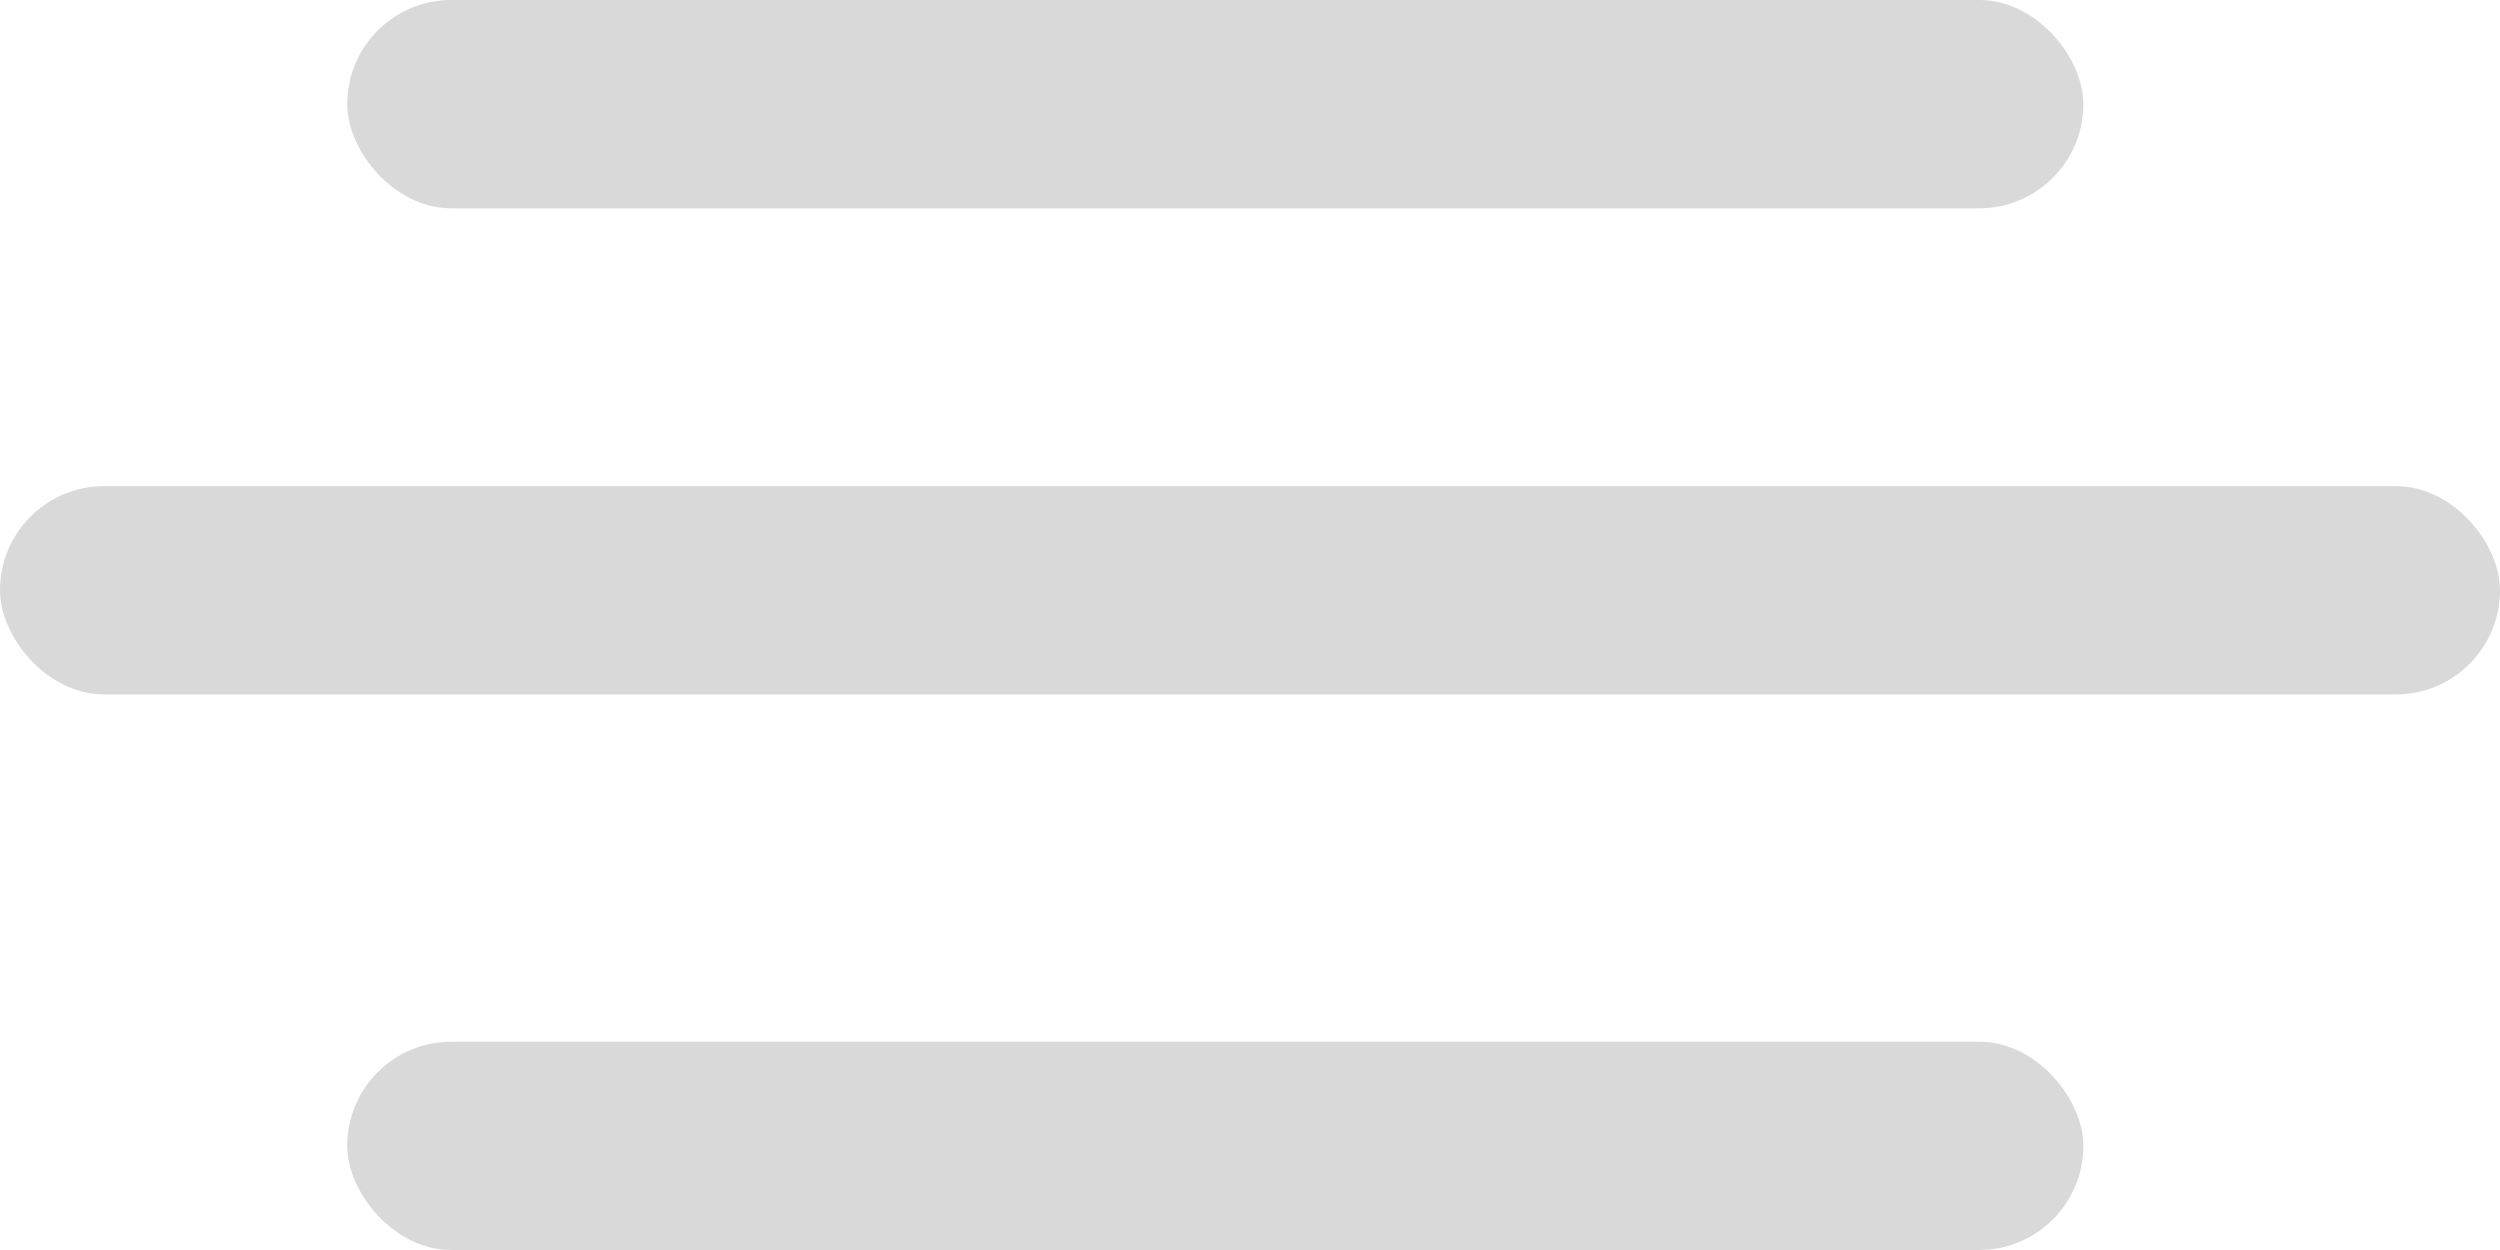
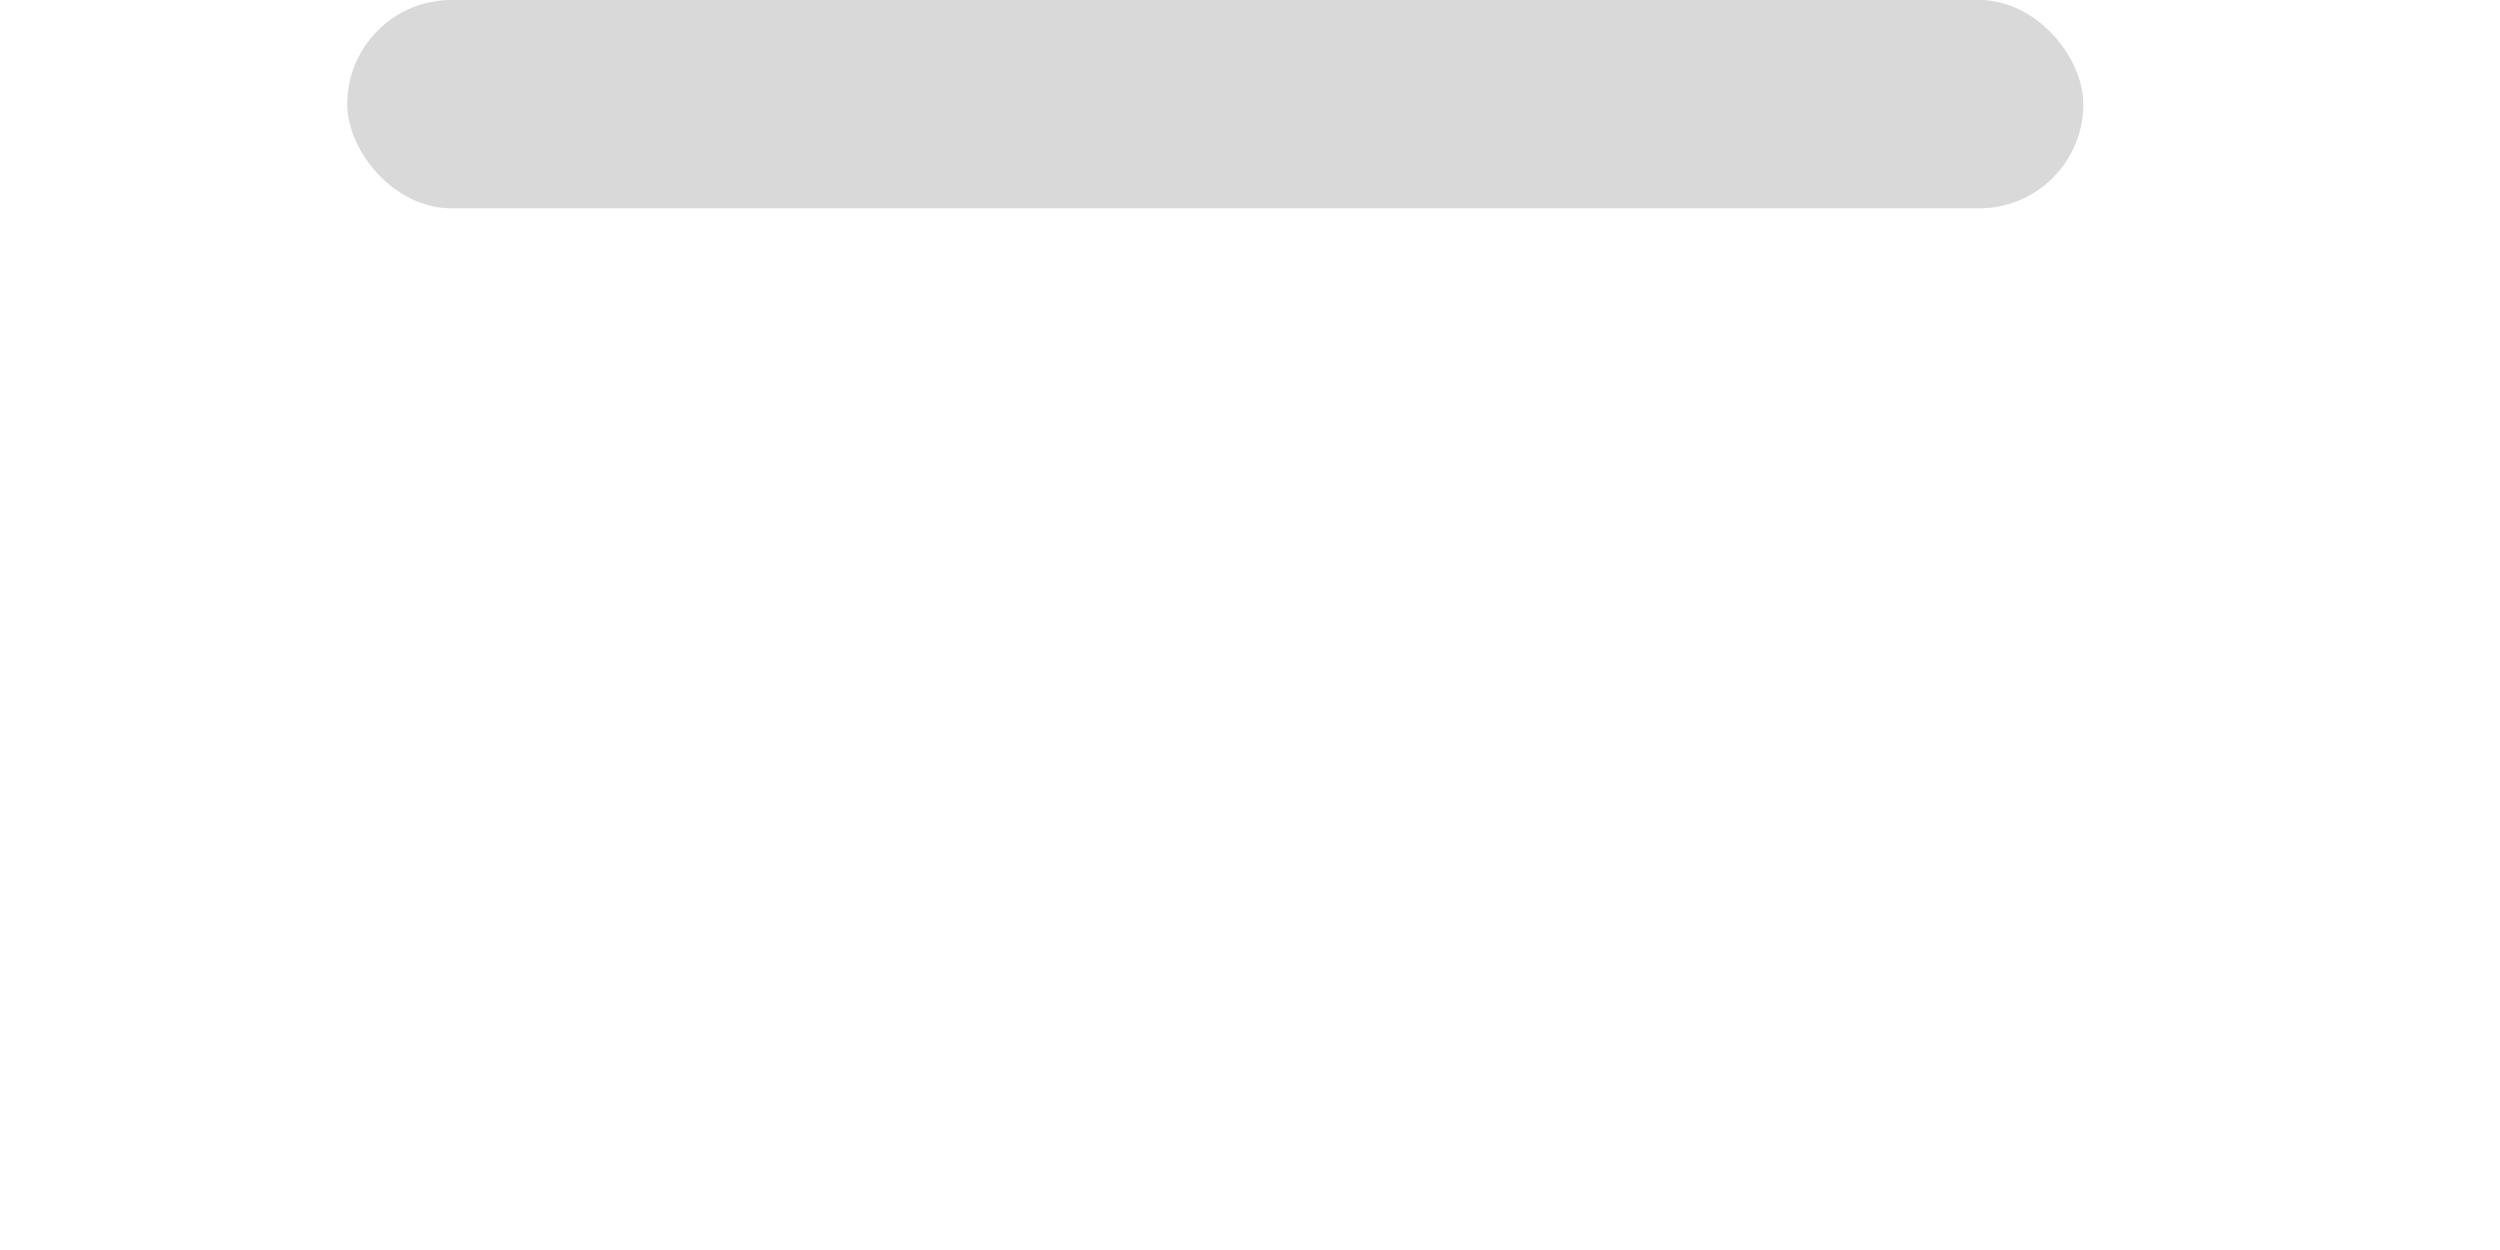
<svg xmlns="http://www.w3.org/2000/svg" width="36" height="18" viewBox="0 0 36 18" fill="none">
  <rect x="5" width="25" height="3" rx="1.5" fill="#D9D9D9" />
-   <rect y="7" width="36" height="3" rx="1.5" fill="#D9D9D9" />
-   <rect x="5" y="15" width="25" height="3" rx="1.5" fill="#D9D9D9" />
</svg>